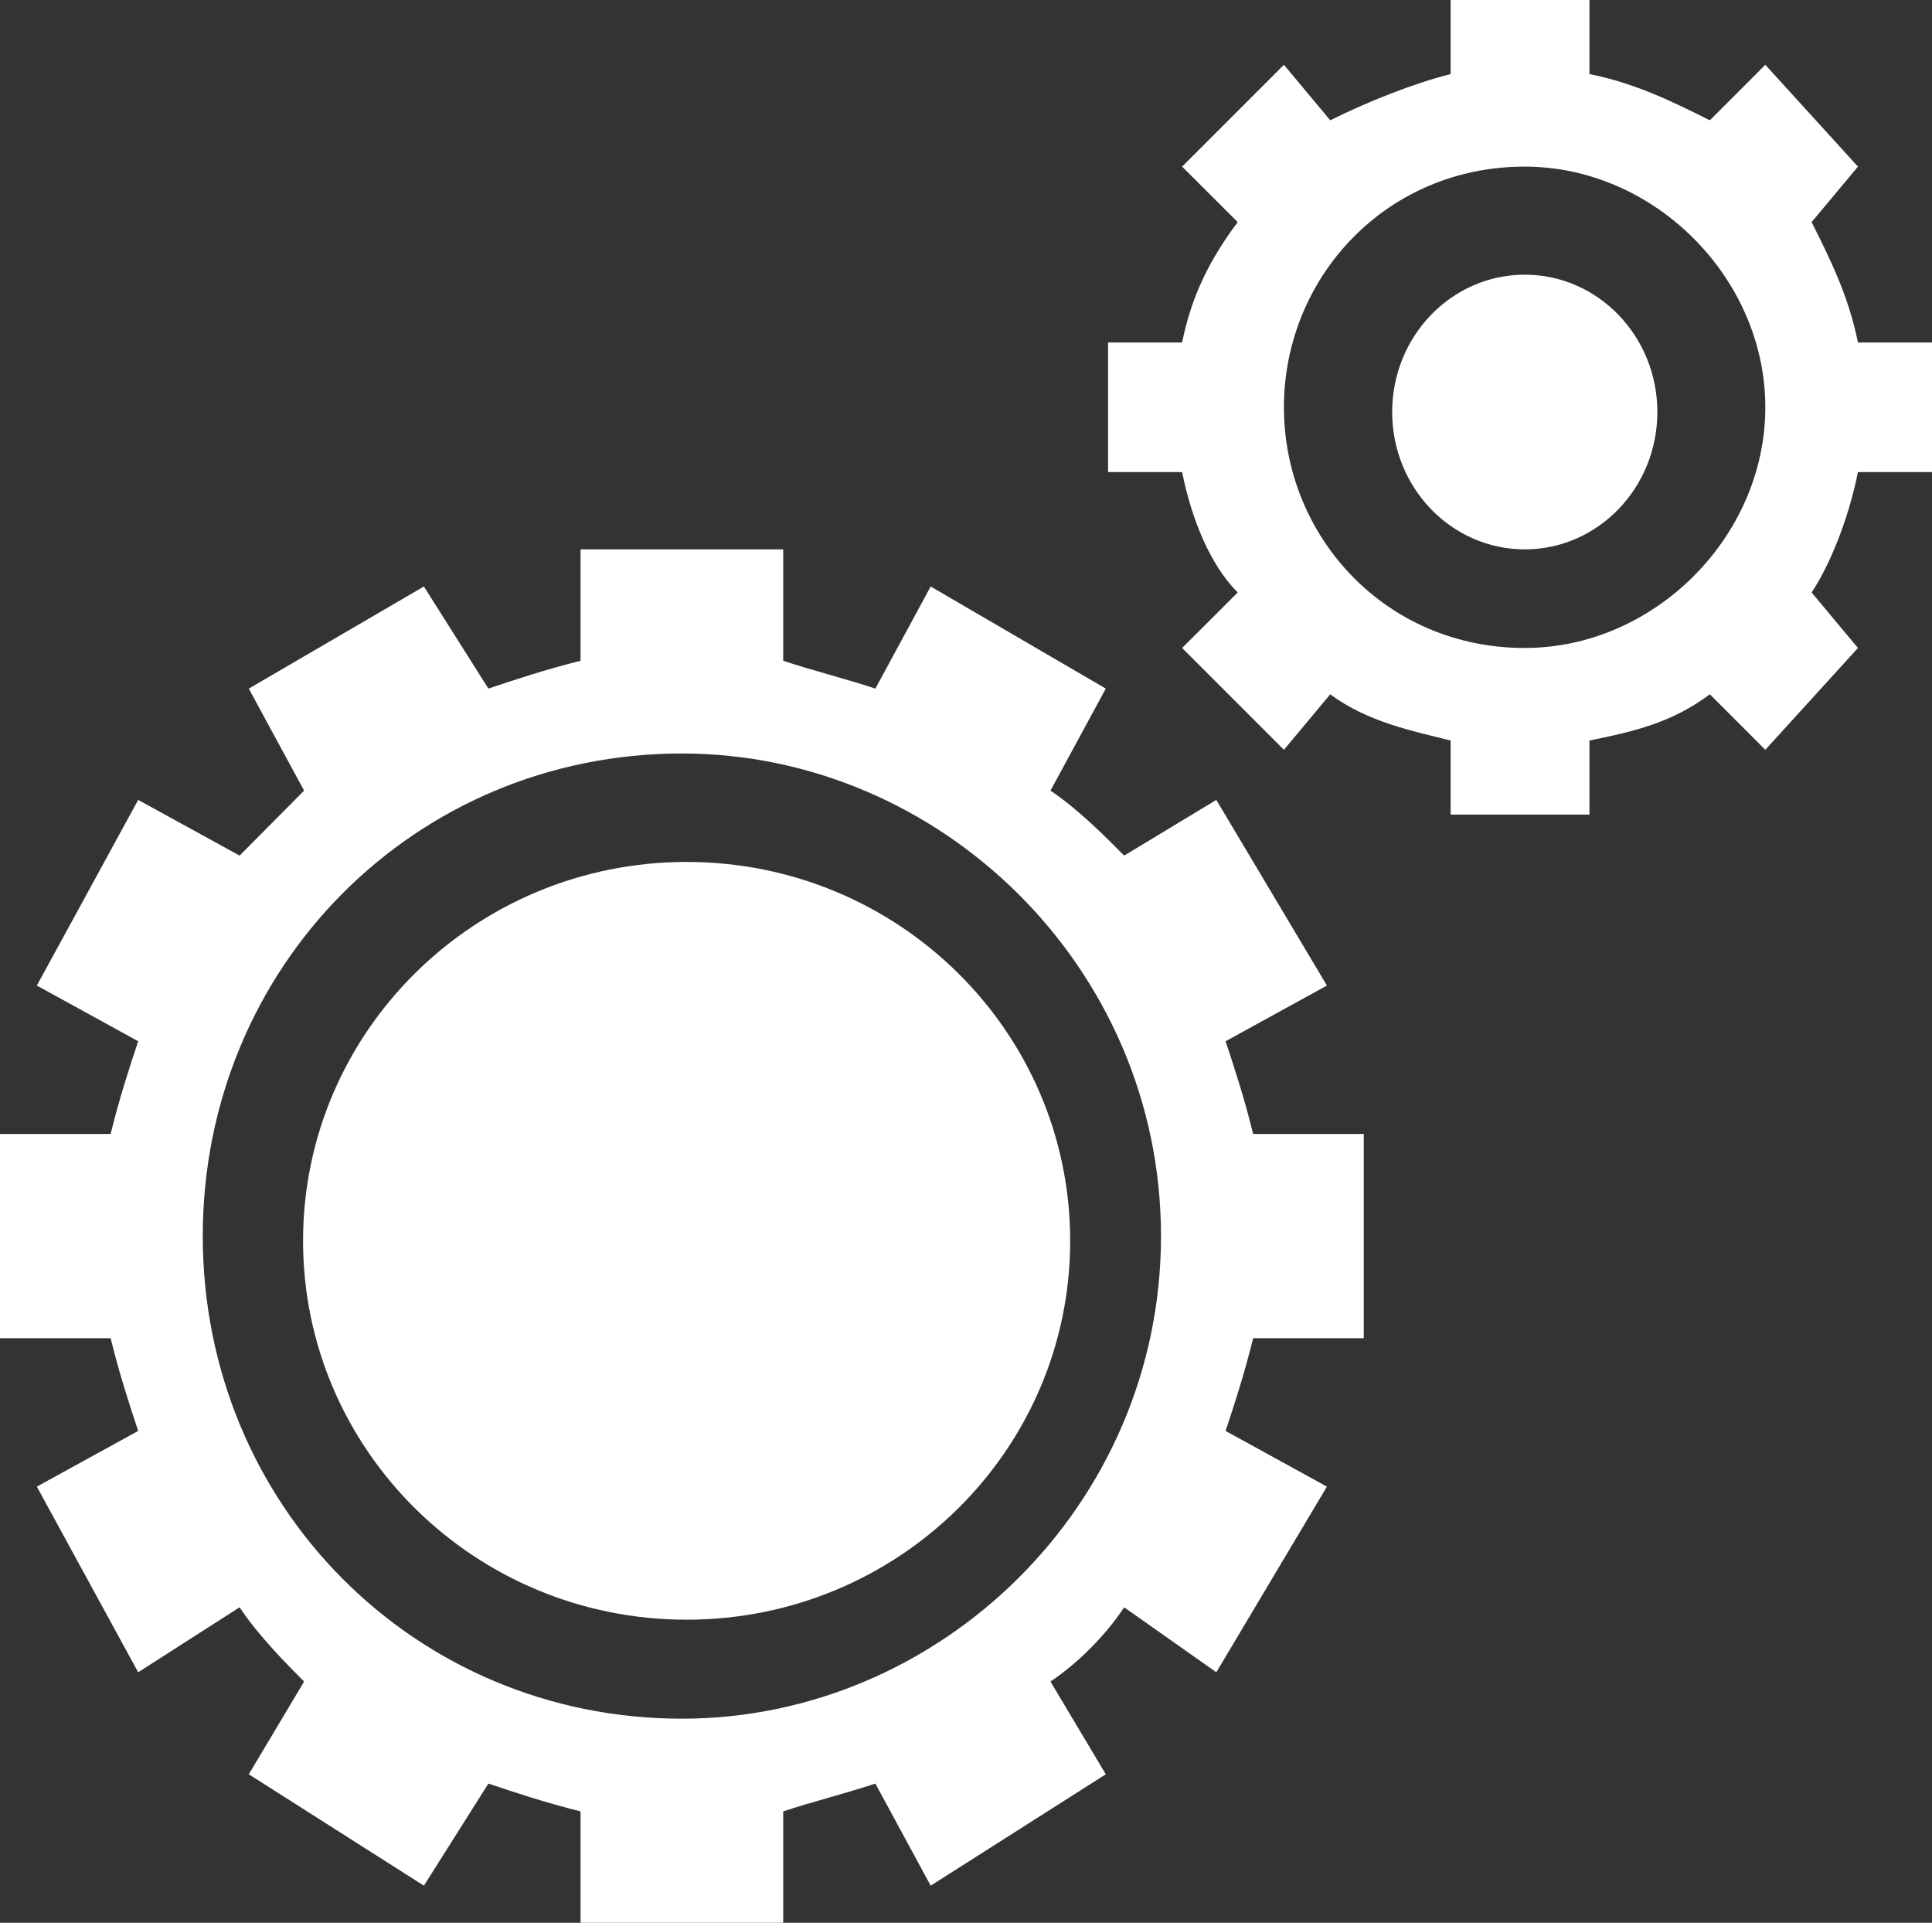
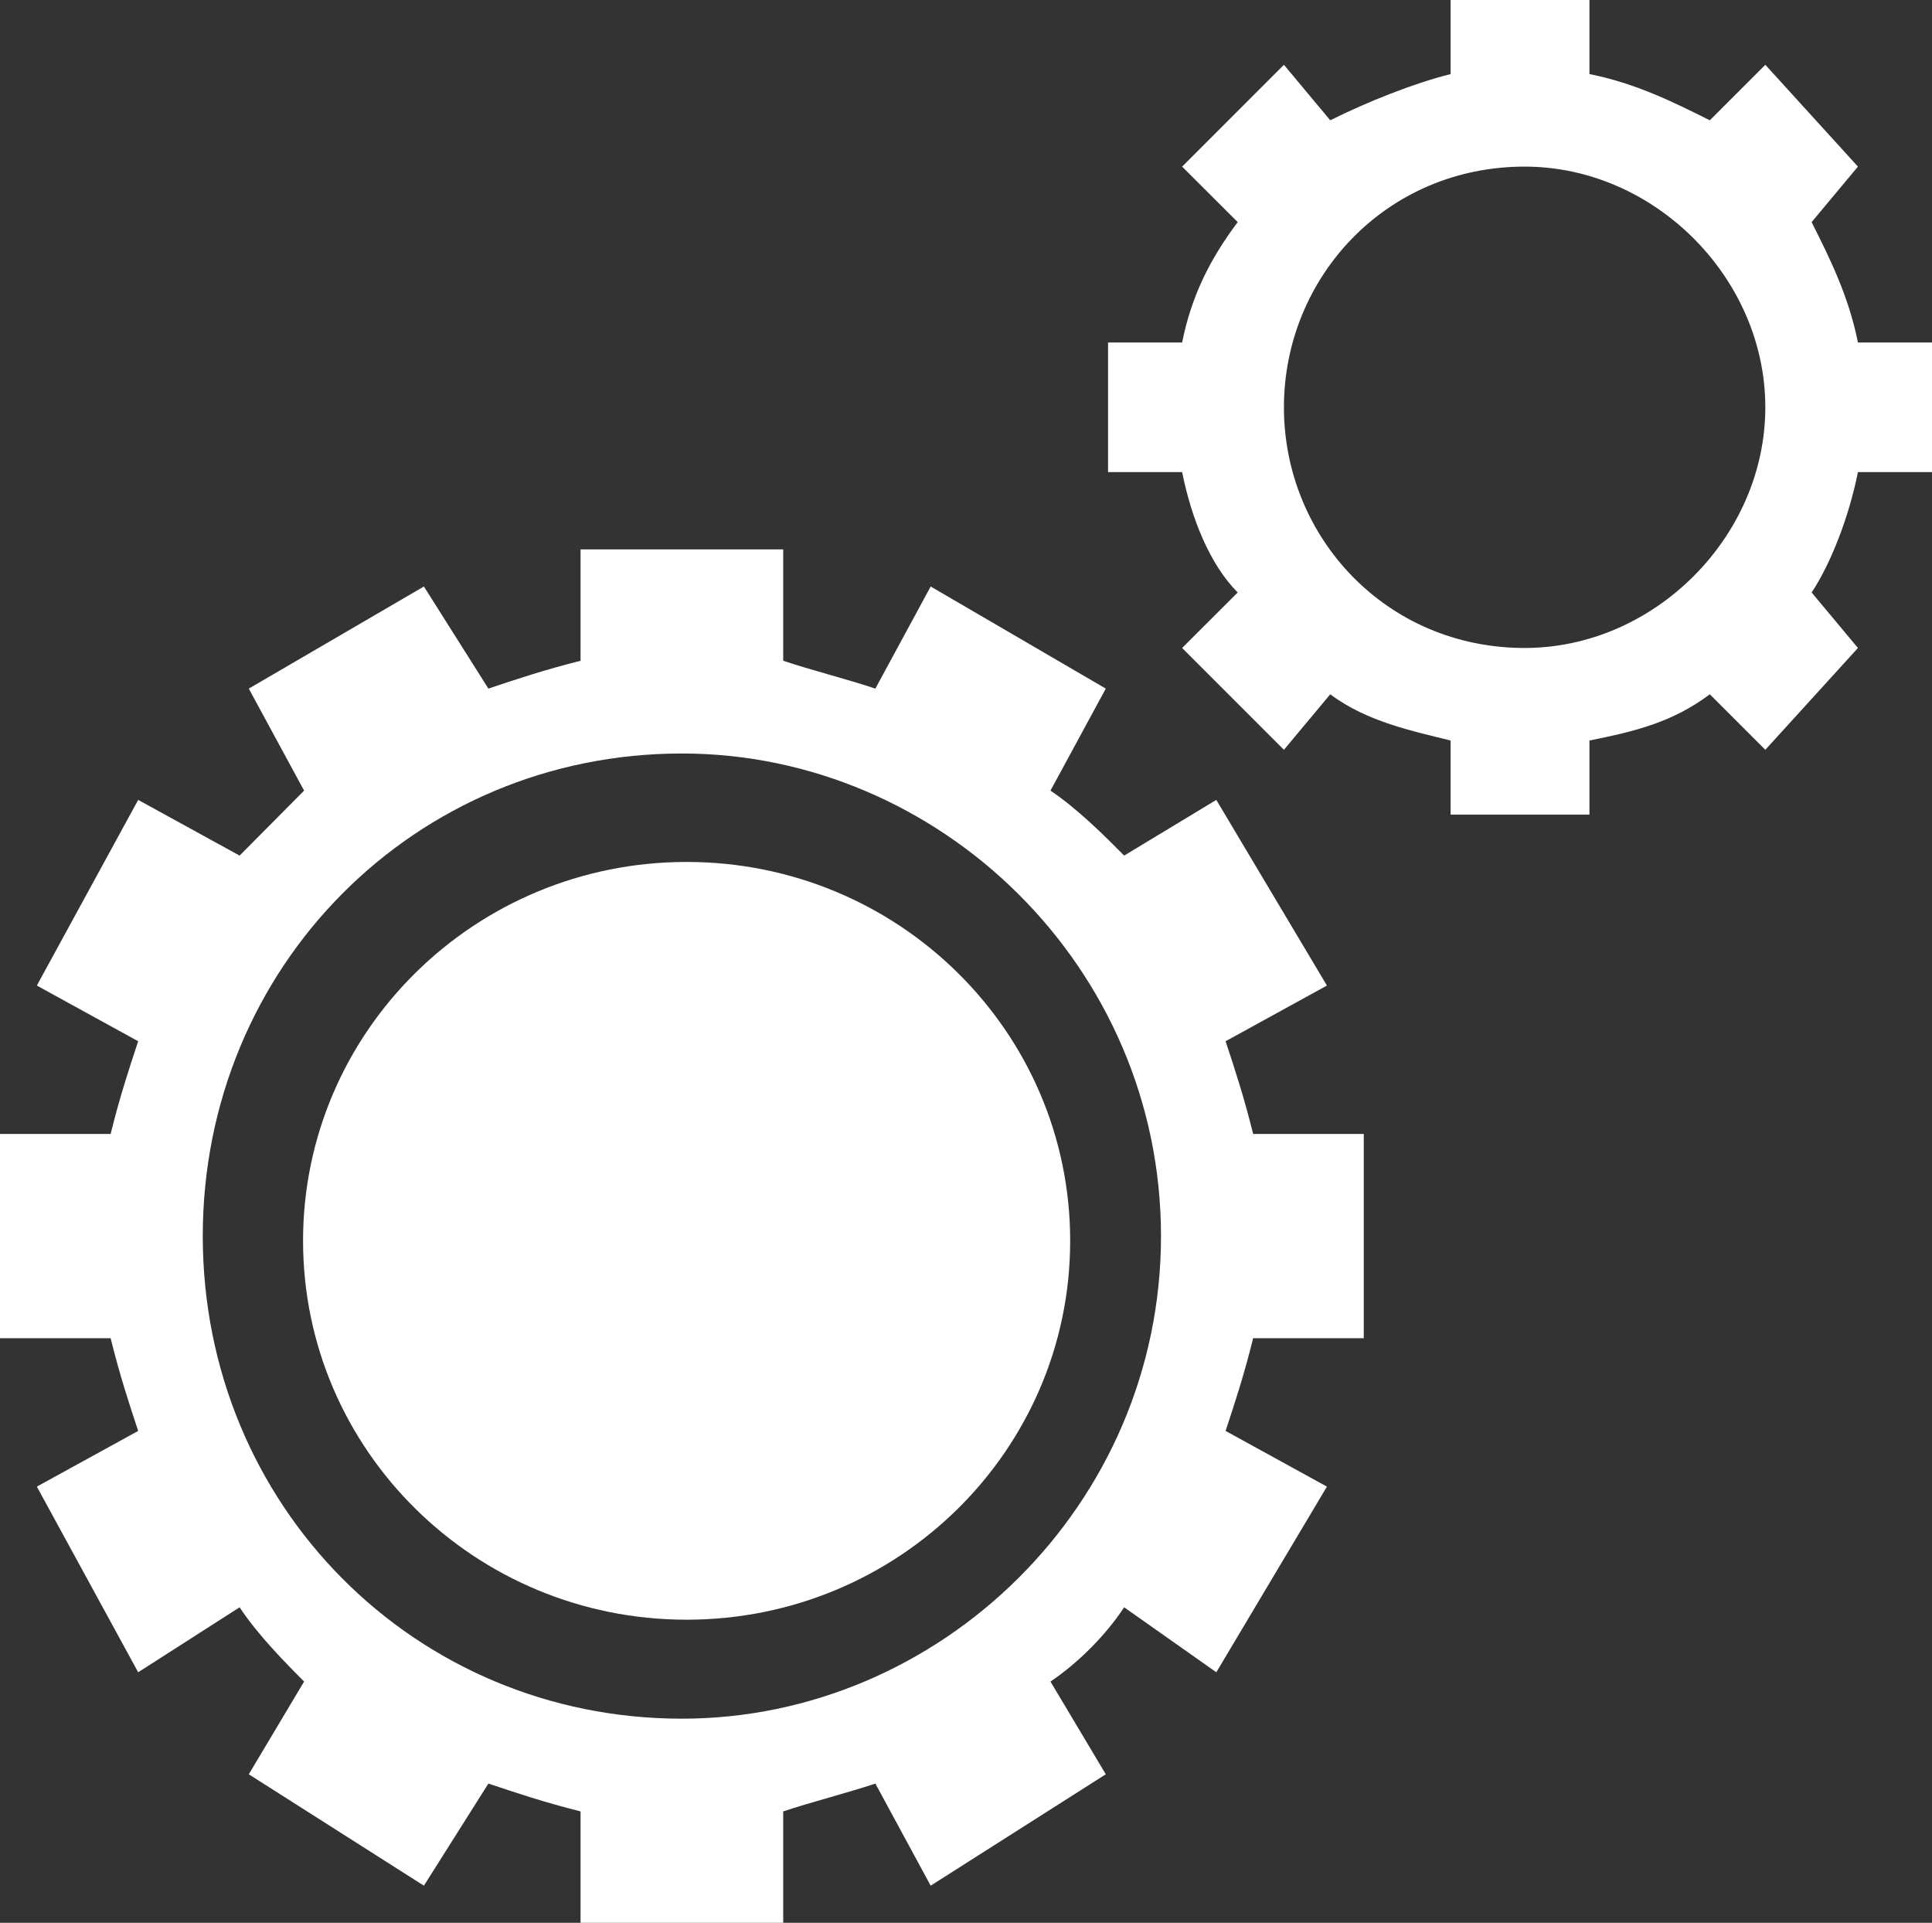
<svg xmlns="http://www.w3.org/2000/svg" width="204" height="203" overflow="hidden">
  <rect width="100%" height="100%" fill="#333333" stroke="none" />
  <defs>
    <clipPath id="clip0">
      <rect x="1768" y="1299" width="204" height="203" />
    </clipPath>
  </defs>
  <g clip-path="url(#clip0)" transform="translate(-1768 -1299)">
    <path d="M1840 1480.45C1811.78 1480.45 1789.41 1457.91 1789.41 1429.5 1789.41 1401.09 1811.78 1378.55 1840 1378.55 1867.24 1378.55 1890.59 1401.09 1890.59 1429.5 1890.59 1457.91 1867.24 1480.45 1840 1480.45ZM1897.41 1408.93C1908.11 1403.05 1908.11 1403.05 1908.11 1403.05 1896.43 1383.45 1896.43 1383.45 1896.43 1383.45 1886.7 1389.33 1886.7 1389.33 1886.7 1389.33 1884.76 1387.37 1881.84 1384.43 1878.92 1382.47 1884.76 1371.7 1884.76 1371.7 1884.76 1371.7 1866.27 1360.92 1866.27 1360.92 1866.27 1360.92 1860.43 1371.7 1860.43 1371.7 1860.43 1371.7 1857.51 1370.72 1853.62 1369.74 1850.7 1368.76 1850.7 1357 1850.7 1357 1850.7 1357 1829.3 1357 1829.3 1357 1829.3 1357 1829.3 1368.76 1829.3 1368.76 1829.3 1368.76 1825.41 1369.74 1822.49 1370.72 1819.57 1371.7 1812.76 1360.92 1812.76 1360.92 1812.76 1360.92 1794.27 1371.7 1794.27 1371.7 1794.27 1371.7 1800.11 1382.47 1800.11 1382.47 1800.11 1382.47 1798.16 1384.43 1795.24 1387.37 1793.3 1389.33 1782.59 1383.45 1782.59 1383.45 1782.59 1383.45 1771.89 1403.05 1771.89 1403.05 1771.89 1403.05 1782.59 1408.93 1782.59 1408.93 1782.59 1408.93 1781.62 1411.86 1780.65 1414.8 1779.68 1418.72 1768 1418.72 1768 1418.72 1768 1418.72 1768 1440.28 1768 1440.28 1768 1440.28 1779.68 1440.28 1779.68 1440.28 1779.68 1440.28 1780.65 1444.2 1781.62 1447.14 1782.59 1450.07 1771.89 1455.95 1771.89 1455.95 1771.89 1455.95 1782.59 1475.55 1782.59 1475.55 1782.59 1475.55 1793.3 1468.69 1793.3 1468.69 1793.3 1468.69 1795.24 1471.63 1798.16 1474.57 1800.11 1476.53 1794.27 1486.32 1794.27 1486.32 1794.27 1486.32 1812.76 1498.08 1812.76 1498.08 1812.76 1498.08 1819.57 1487.3 1819.57 1487.3 1819.57 1487.3 1822.49 1488.28 1825.41 1489.26 1829.3 1490.24 1829.3 1502 1829.3 1502 1829.3 1502 1850.7 1502 1850.7 1502 1850.7 1502 1850.7 1490.24 1850.7 1490.24 1850.7 1490.24 1853.62 1489.26 1857.51 1488.28 1860.43 1487.3 1866.27 1498.08 1866.27 1498.08 1866.27 1498.08 1884.76 1486.32 1884.76 1486.32 1884.76 1486.32 1878.92 1476.53 1878.92 1476.53 1878.92 1476.53 1881.84 1474.57 1884.76 1471.63 1886.7 1468.69 1896.43 1475.55 1896.43 1475.55 1896.43 1475.55 1908.11 1455.95 1908.11 1455.95 1908.11 1455.95 1897.41 1450.07 1897.41 1450.07 1897.41 1450.07 1898.38 1447.14 1899.35 1444.2 1900.32 1440.28 1912 1440.28 1912 1440.28 1912 1440.28 1912 1418.72 1912 1418.72 1912 1418.72 1900.32 1418.72 1900.32 1418.72 1900.32 1418.72 1899.35 1414.8 1898.38 1411.86 1897.41 1408.93Z" fill="#FFFFFF" fill-rule="evenodd" />
    <path d="M1800 1430C1800 1407.91 1818.13 1390 1840.5 1390 1862.87 1390 1881 1407.91 1881 1430 1881 1452.09 1862.87 1470 1840.5 1470 1818.13 1470 1800 1452.09 1800 1430Z" fill="#FFFFFF" fill-rule="evenodd" />
-     <path d="M1915 1342.5C1915 1334.49 1921.27 1328 1929 1328 1936.73 1328 1943 1334.49 1943 1342.5 1943 1350.51 1936.73 1357 1929 1357 1921.27 1357 1915 1350.51 1915 1342.5Z" fill="#FFFFFF" fill-rule="evenodd" />
    <path d="M1903.57 1342C1903.57 1328.32 1914.33 1316.59 1928.99 1316.59 1942.67 1316.59 1954.4 1328.32 1954.4 1342 1954.4 1355.68 1942.67 1367.41 1928.99 1367.41 1914.33 1367.41 1903.57 1355.68 1903.57 1342ZM1972 1348.84C1972 1335.16 1972 1335.16 1972 1335.16 1964.18 1335.16 1964.18 1335.16 1964.18 1335.16 1963.2 1330.27 1961.25 1326.36 1959.29 1322.45 1964.18 1316.59 1964.18 1316.59 1964.18 1316.59 1954.4 1305.84 1954.4 1305.84 1954.4 1305.84 1948.54 1311.7 1948.54 1311.7 1948.54 1311.7 1944.63 1309.75 1940.72 1307.8 1935.83 1306.82 1935.83 1299 1935.83 1299 1935.83 1299 1921.17 1299 1921.17 1299 1921.17 1299 1921.17 1306.82 1921.17 1306.82 1921.17 1306.82 1917.26 1307.8 1912.37 1309.75 1908.46 1311.7 1903.57 1305.84 1903.57 1305.84 1903.57 1305.84 1892.82 1316.59 1892.82 1316.59 1892.82 1316.59 1898.69 1322.45 1898.69 1322.45 1898.69 1322.45 1895.75 1326.36 1893.8 1330.27 1892.82 1335.16 1885 1335.16 1885 1335.16 1885 1335.16 1885 1348.84 1885 1348.84 1885 1348.84 1892.82 1348.84 1892.82 1348.84 1892.82 1348.84 1893.8 1353.73 1895.75 1358.61 1898.69 1361.55 1892.82 1367.41 1892.82 1367.41 1892.82 1367.41 1903.57 1378.16 1903.57 1378.16 1903.57 1378.16 1908.46 1372.3 1908.46 1372.3 1908.46 1372.3 1912.37 1375.23 1917.26 1376.2 1921.17 1377.18 1921.17 1385 1921.17 1385 1921.17 1385 1935.83 1385 1935.83 1385 1935.83 1385 1935.83 1377.18 1935.83 1377.18 1935.83 1377.18 1940.72 1376.2 1944.63 1375.23 1948.54 1372.3 1954.4 1378.16 1954.4 1378.16 1954.4 1378.16 1964.18 1367.41 1964.18 1367.41 1964.18 1367.41 1959.29 1361.55 1959.29 1361.55 1959.29 1361.55 1961.25 1358.61 1963.2 1353.73 1964.18 1348.84 1972 1348.84 1972 1348.84 1972 1348.84Z" fill="#FFFFFF" fill-rule="evenodd" />
  </g>
</svg>